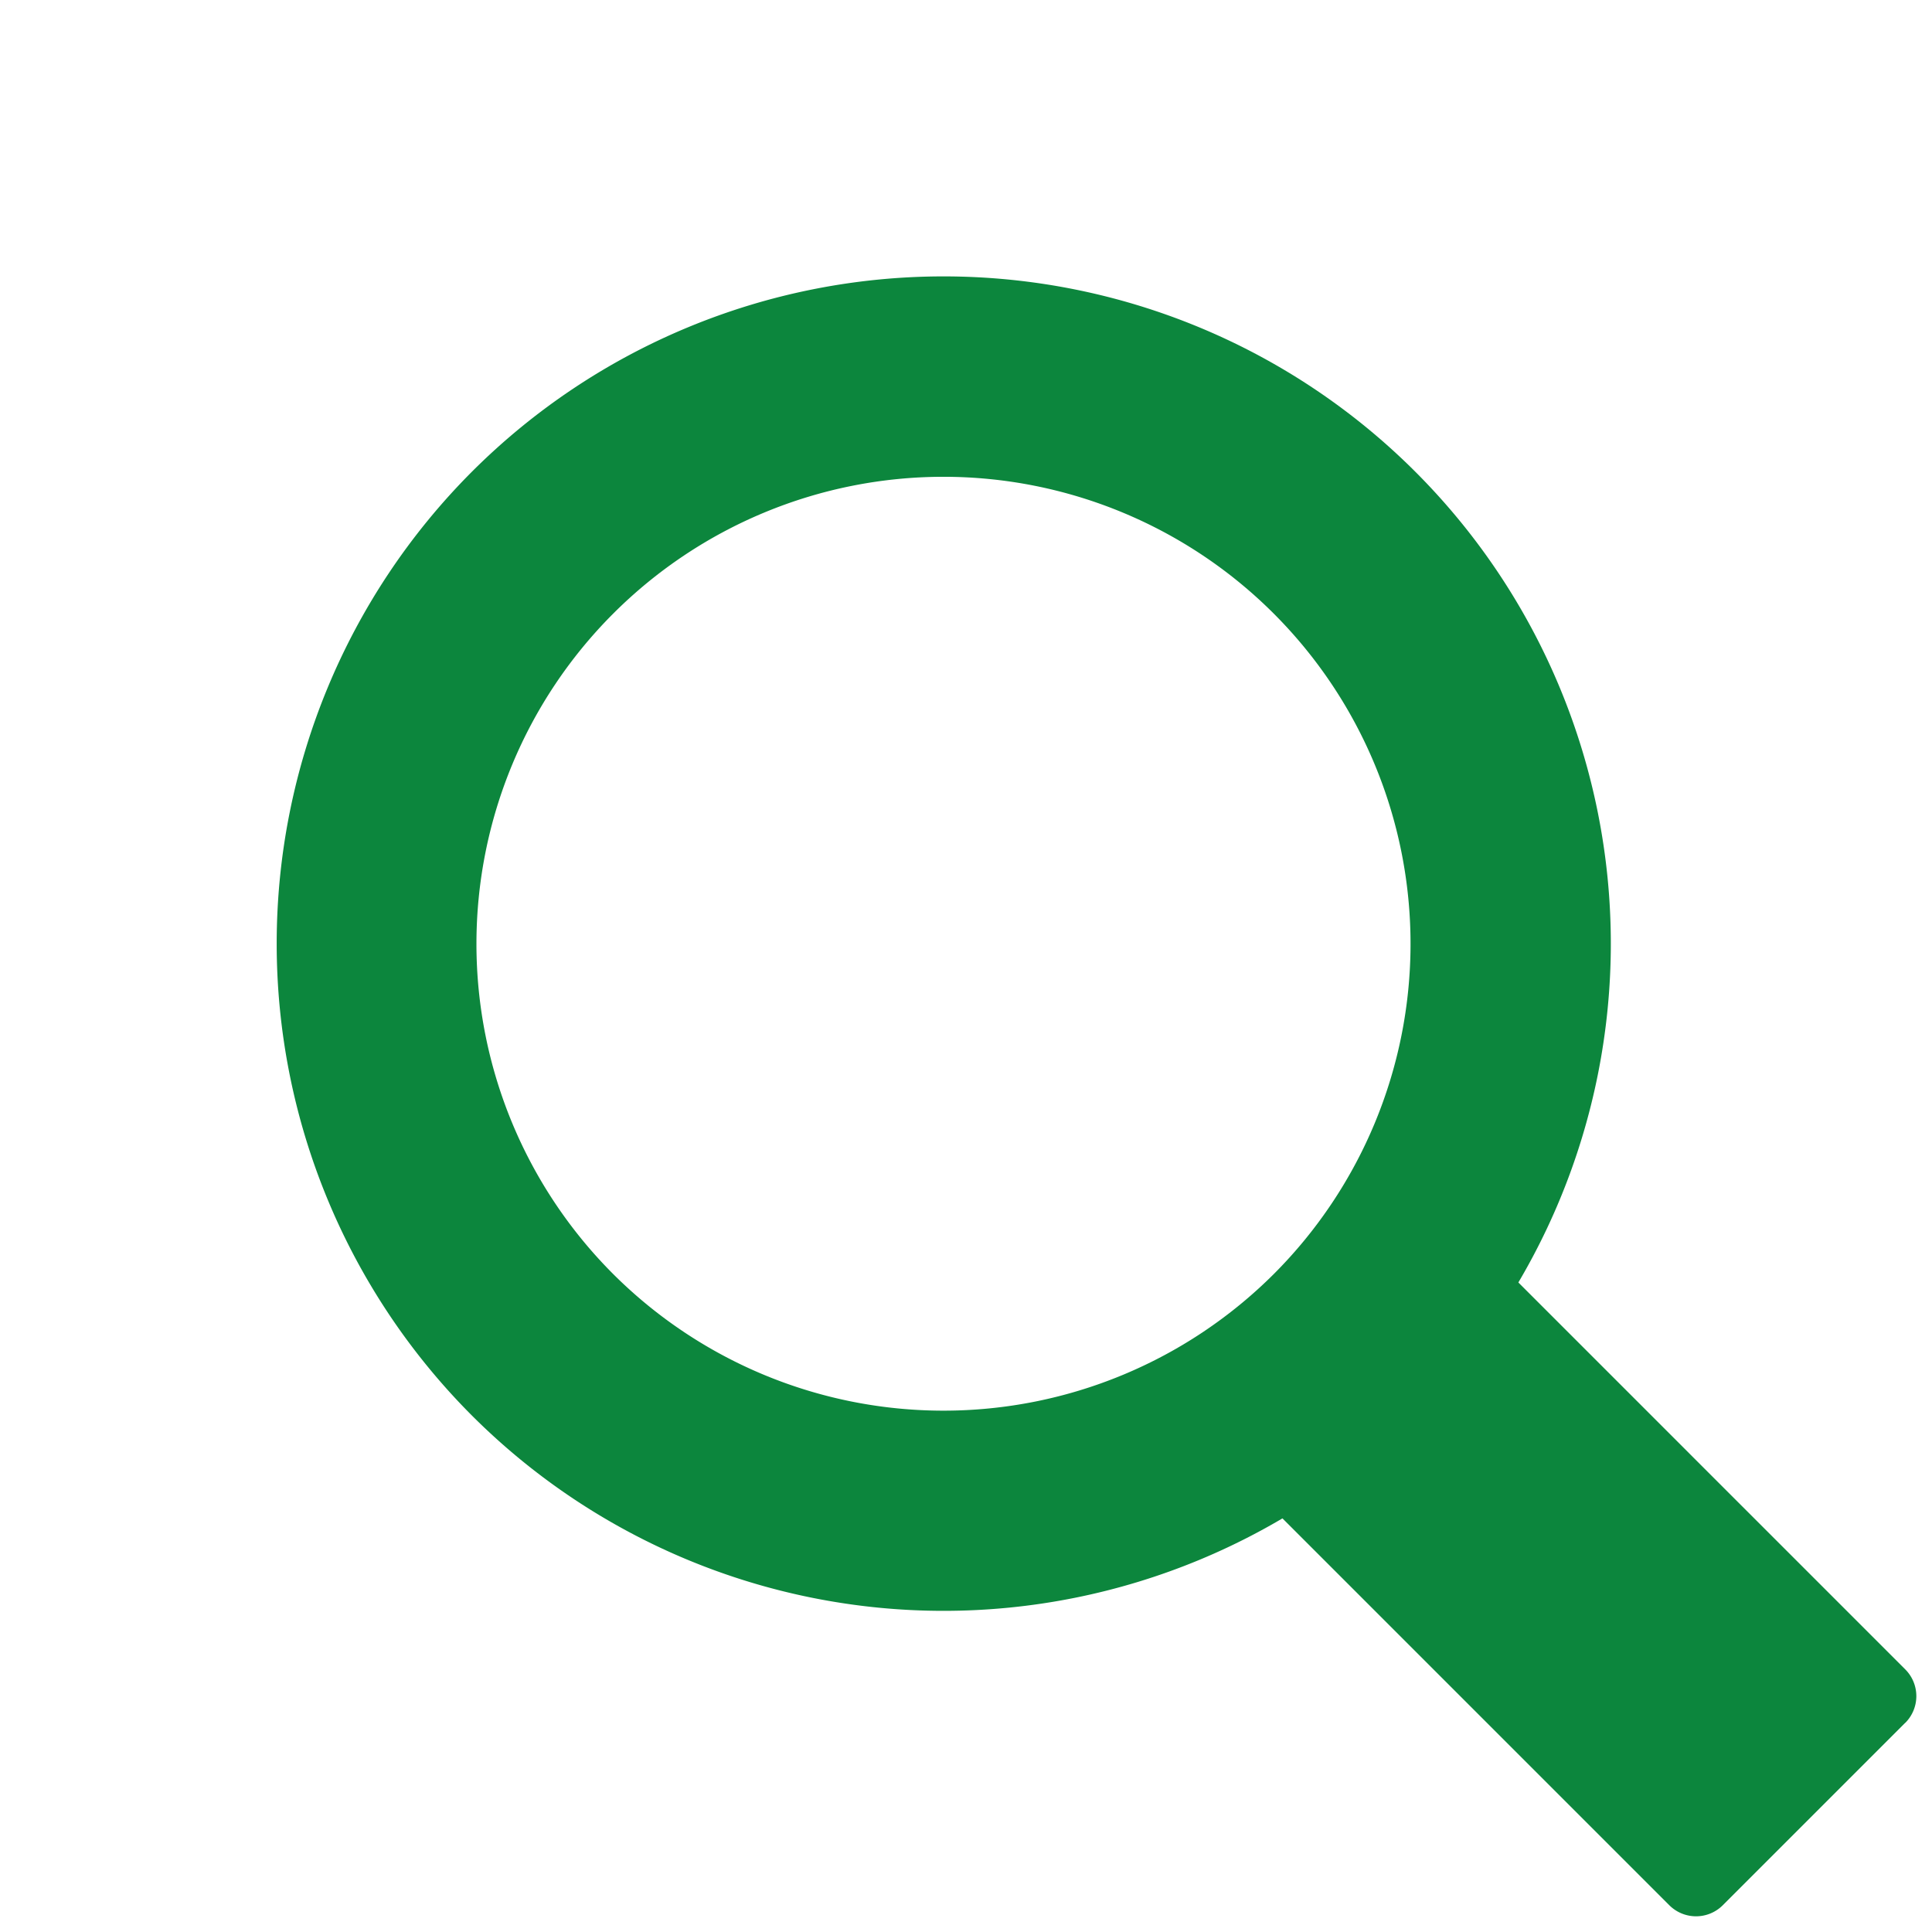
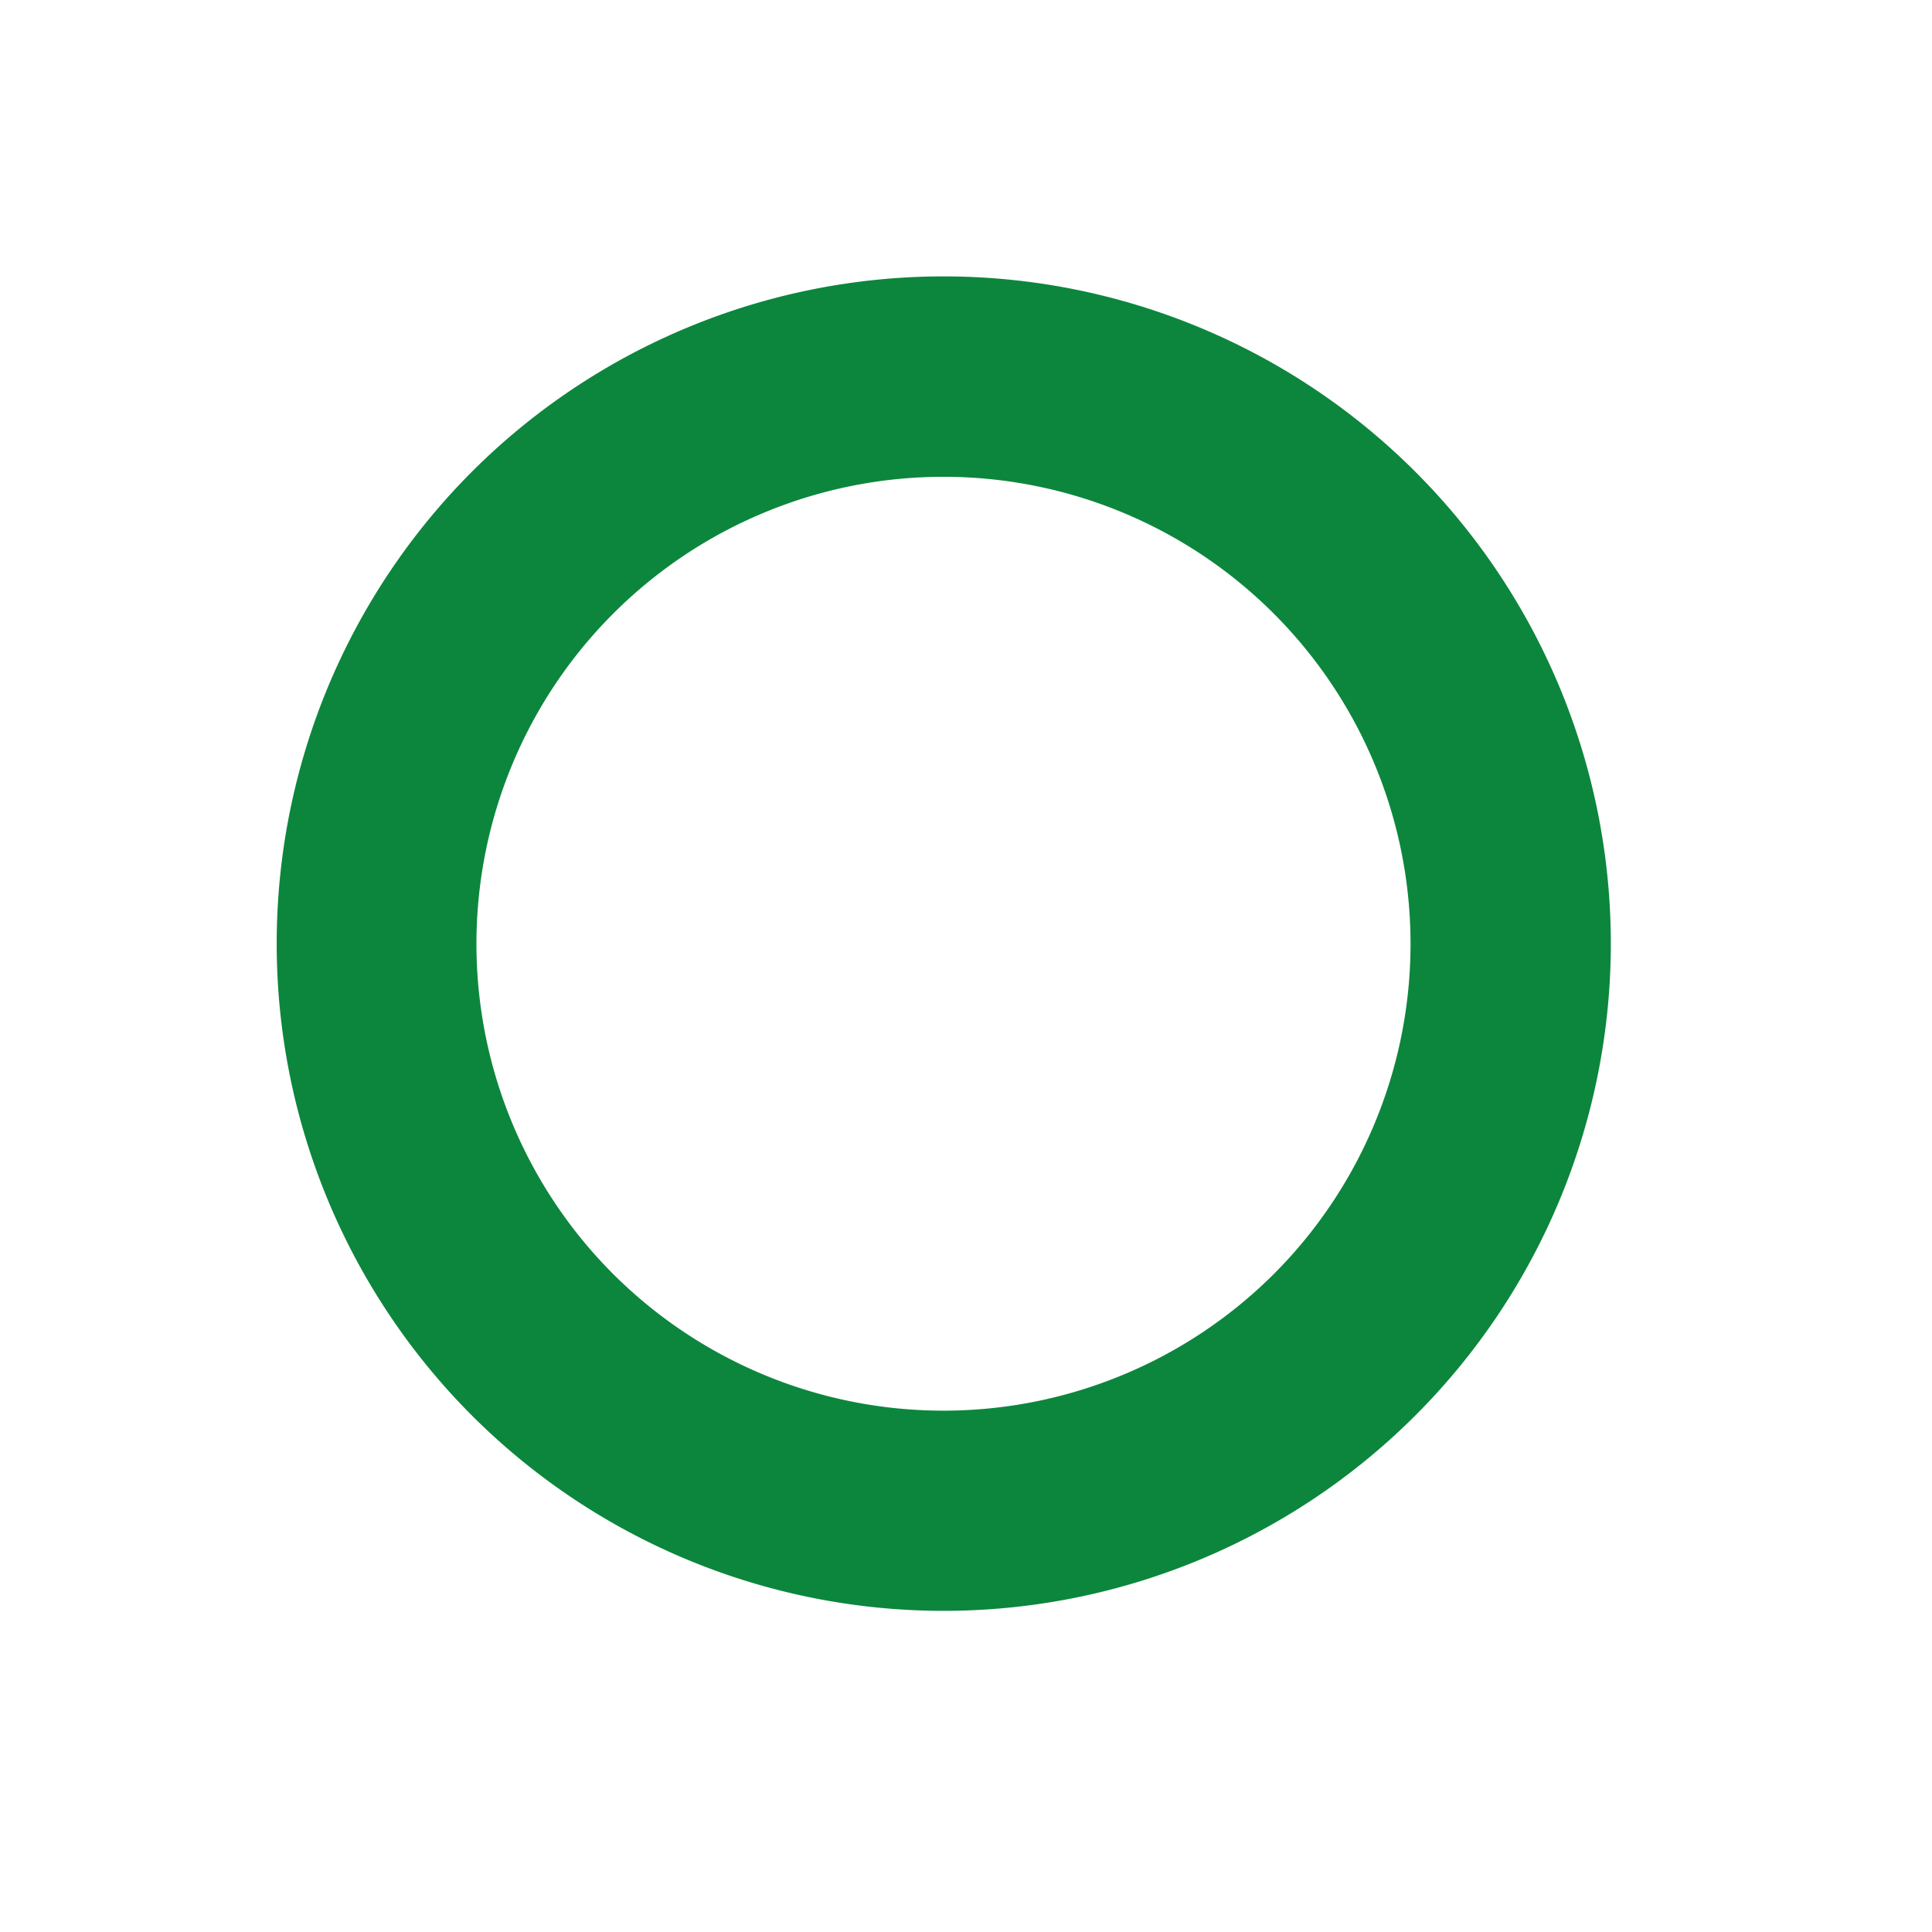
<svg xmlns="http://www.w3.org/2000/svg" width="25.122" height="25.122" viewBox="0 0 25.122 25.122">
  <g id="グループ_21449" data-name="グループ 21449" transform="translate(0 12.27) rotate(-45)">
    <path id="楕円形_322" data-name="楕円形 322" d="M8.676,0A8.676,8.676,0,1,1,0,8.676,8.686,8.686,0,0,1,8.676,0Zm0,14.75A6.073,6.073,0,1,0,2.6,8.676,6.08,6.08,0,0,0,8.676,14.75Z" fill="#0c863d" />
-     <path id="パス_11842" data-name="パス 11842" d="M3.846,8.314H.492A.492.492,0,0,1,0,7.823V.492A.492.492,0,0,1,.492,0H3.846a.492.492,0,0,1,.492.492V7.823a.492.492,0,0,1-.492.492" transform="translate(6.507 16.368)" fill="#0c863d" />
  </g>
</svg>